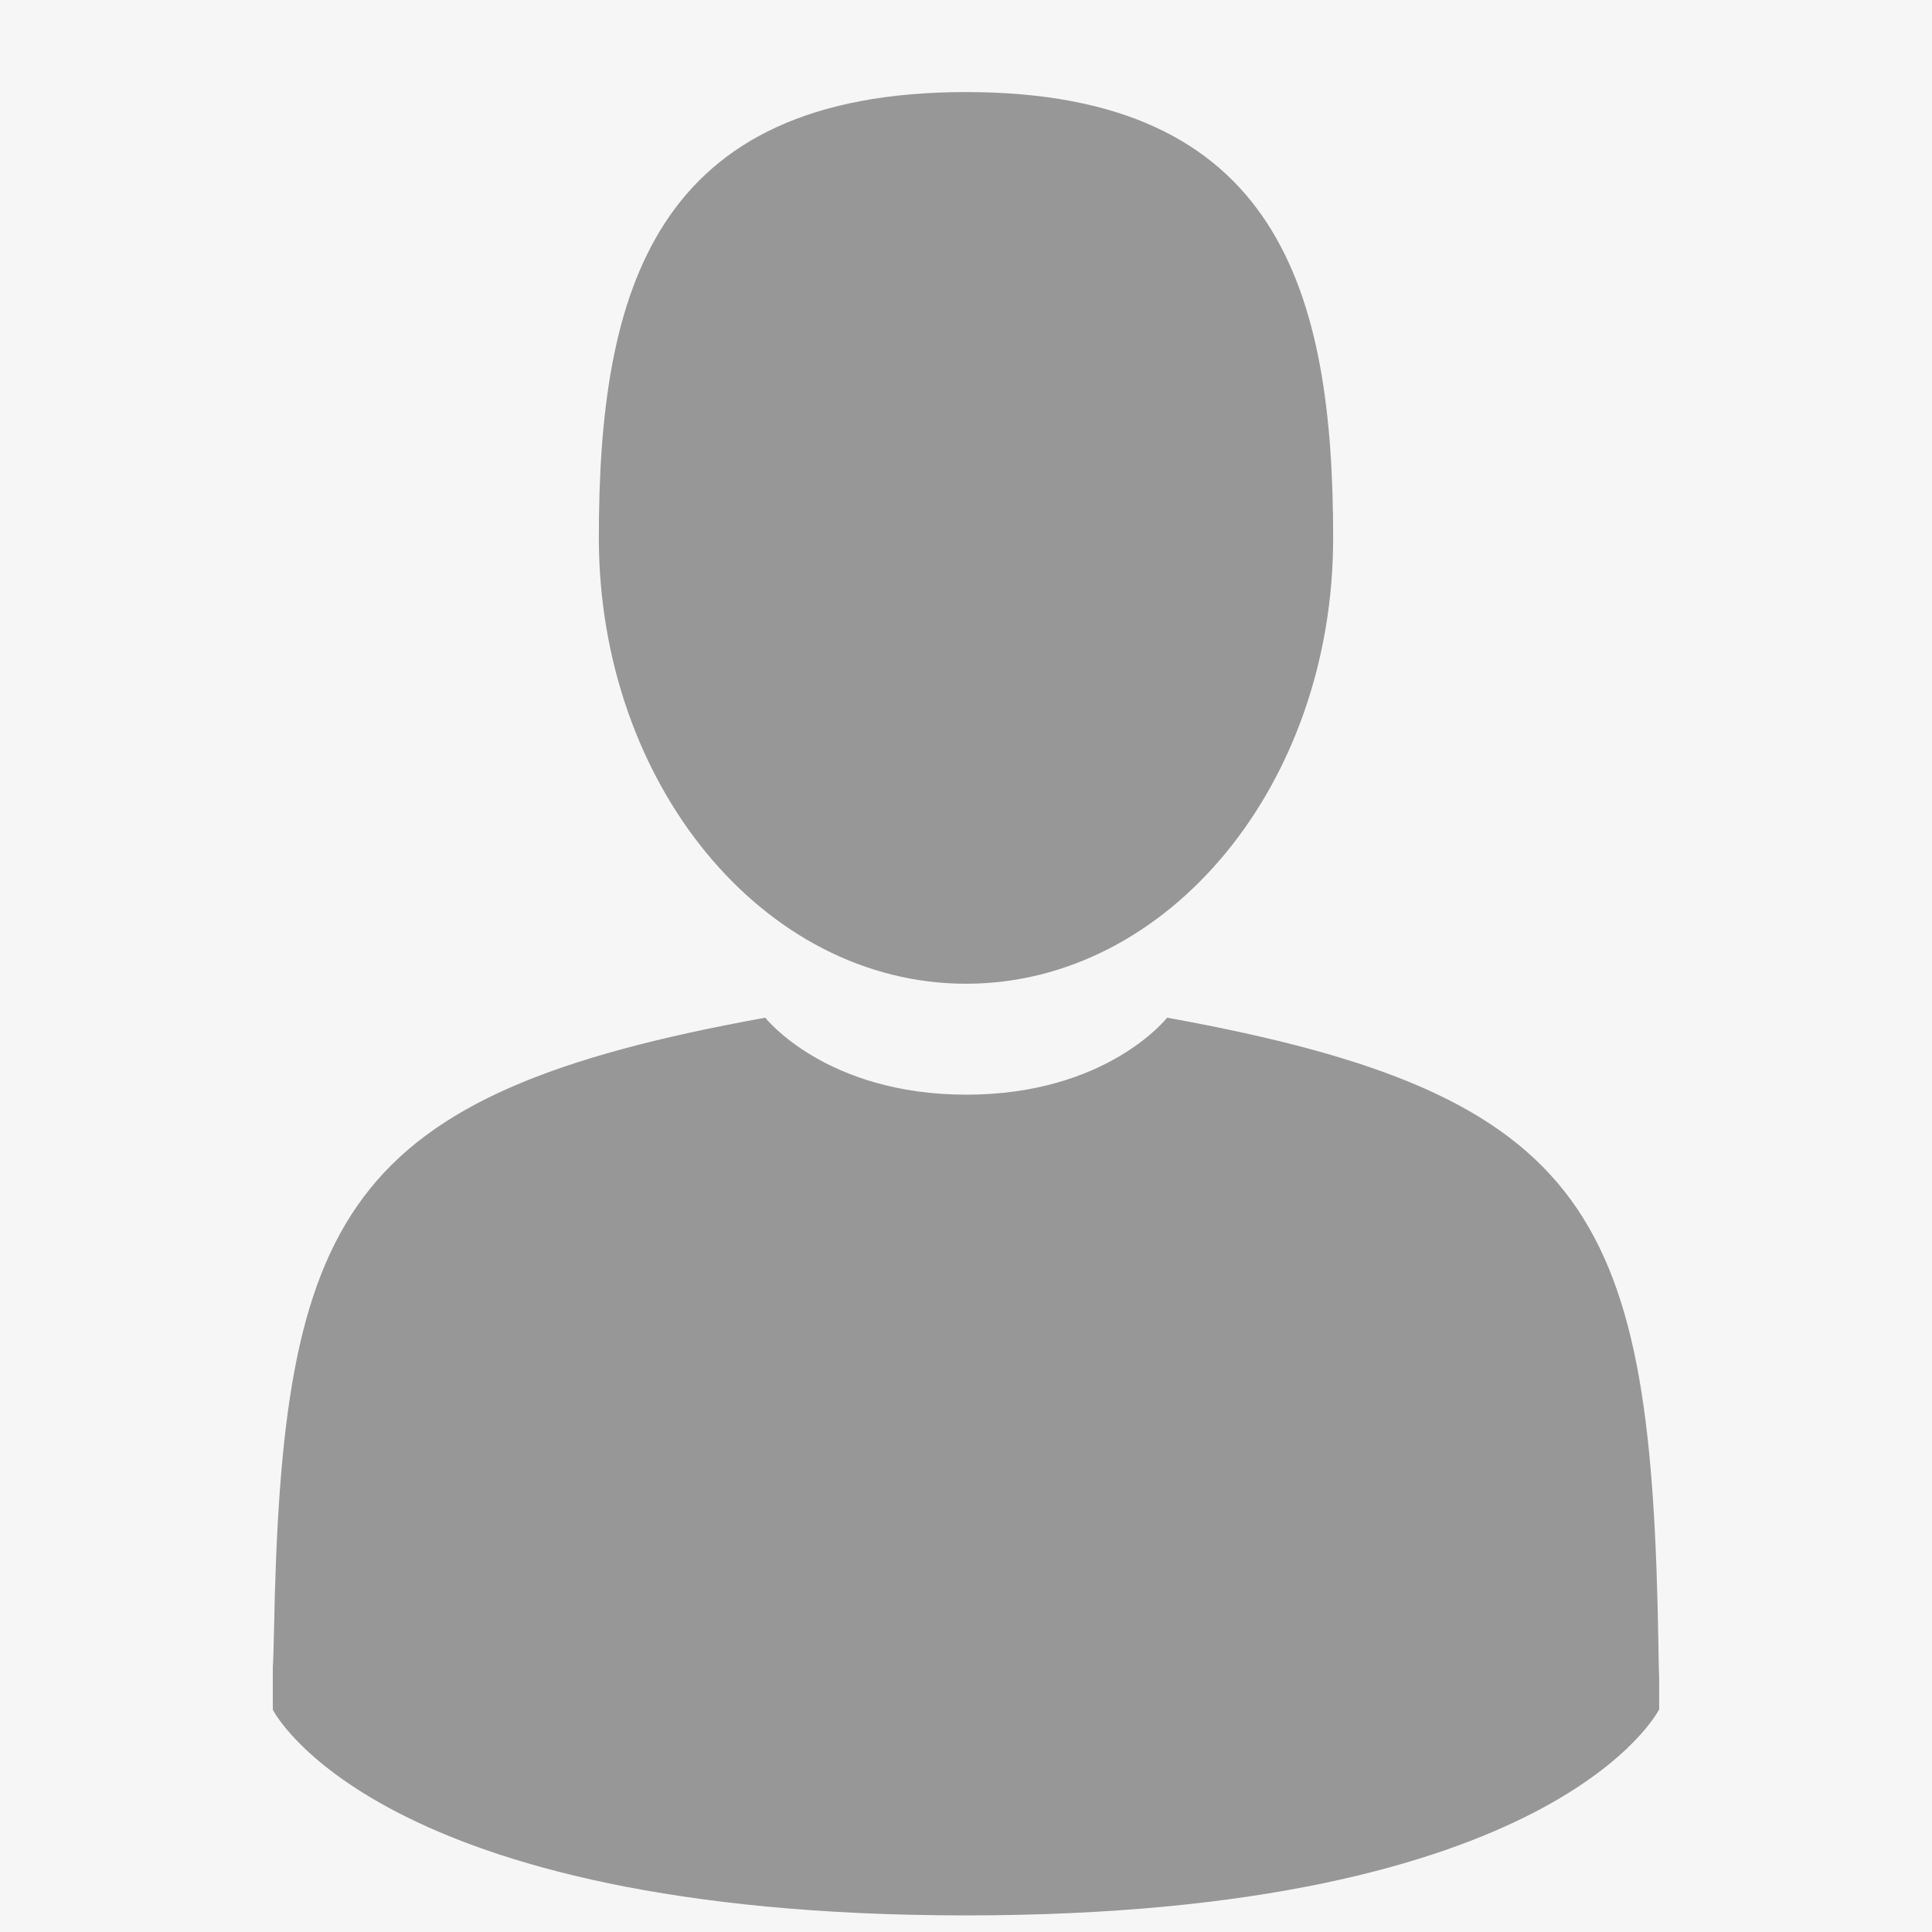
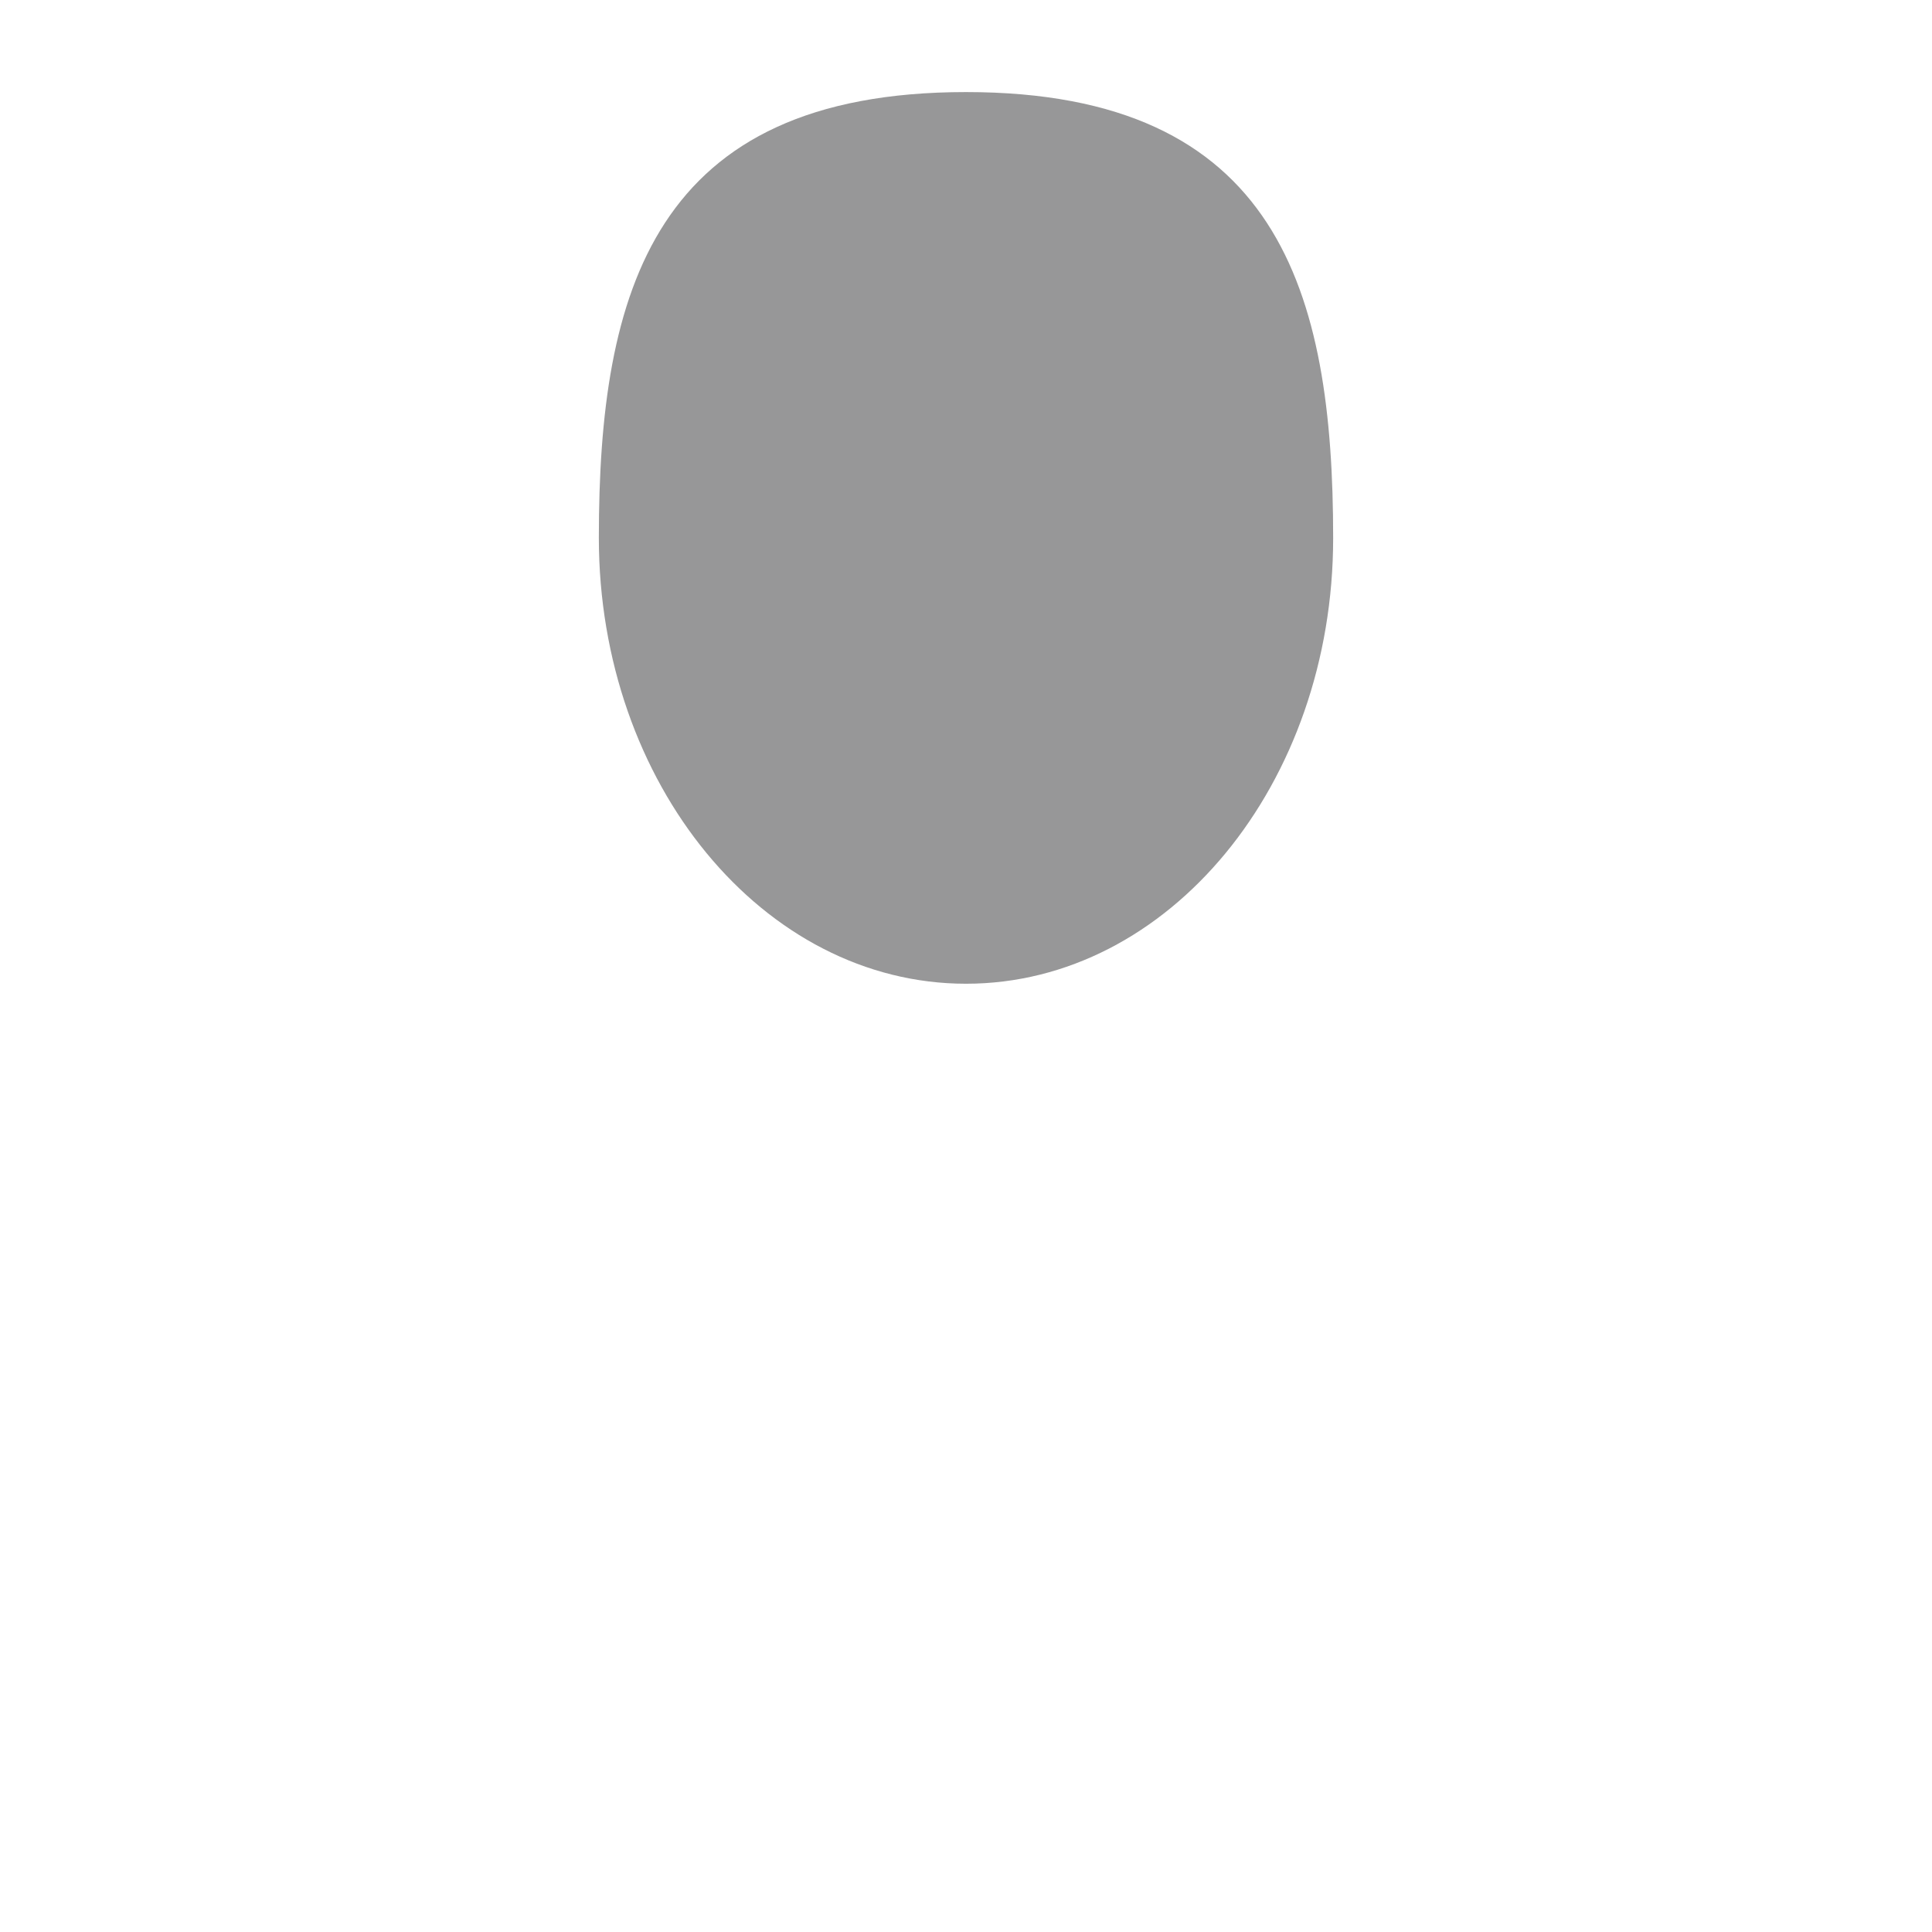
<svg xmlns="http://www.w3.org/2000/svg" version="1.1" id="Capa_1" x="0px" y="0px" viewBox="0 0 512 512" style="enable-background:new 0 0 512 512;" xml:space="preserve">
  <style type="text/css">
	.st0{fill:#F6F6F6;}
	.st1{fill:#979798;}
</style>
-   <rect class="st0" width="512" height="512" />
  <g>
    <g>
      <path class="st1" d="M256,260.7c53.7,0,97.3-52.9,97.3-118.1S338.9,24.4,256,24.4s-97.3,52.9-97.3,118.1S202.3,260.7,256,260.7z" />
-       <path class="st1" d="M72.3,441C72.3,437.1,72.3,439.9,72.3,441L72.3,441z" />
      <path class="st1" d="M439.7,444.2C439.7,443,439.7,436.6,439.7,444.2L439.7,444.2z" />
-       <path class="st1" d="M439.5,436.2c-1.8-113.7-16.6-146-130.2-166.5c0,0-15.9,20.4-53.2,20.4s-53.3-20.4-53.3-20.4    C90.4,290,74.7,321.9,72.6,432.6c-0.2,9.1-0.3,9.5-0.3,8.5c0,2,0,5.6,0,12c0,0,27.1,54.5,183.7,54.5S439.7,453,439.7,453    c0-4.1,0-6.9,0-8.9C439.7,444.7,439.6,443.5,439.5,436.2z" />
    </g>
  </g>
</svg>